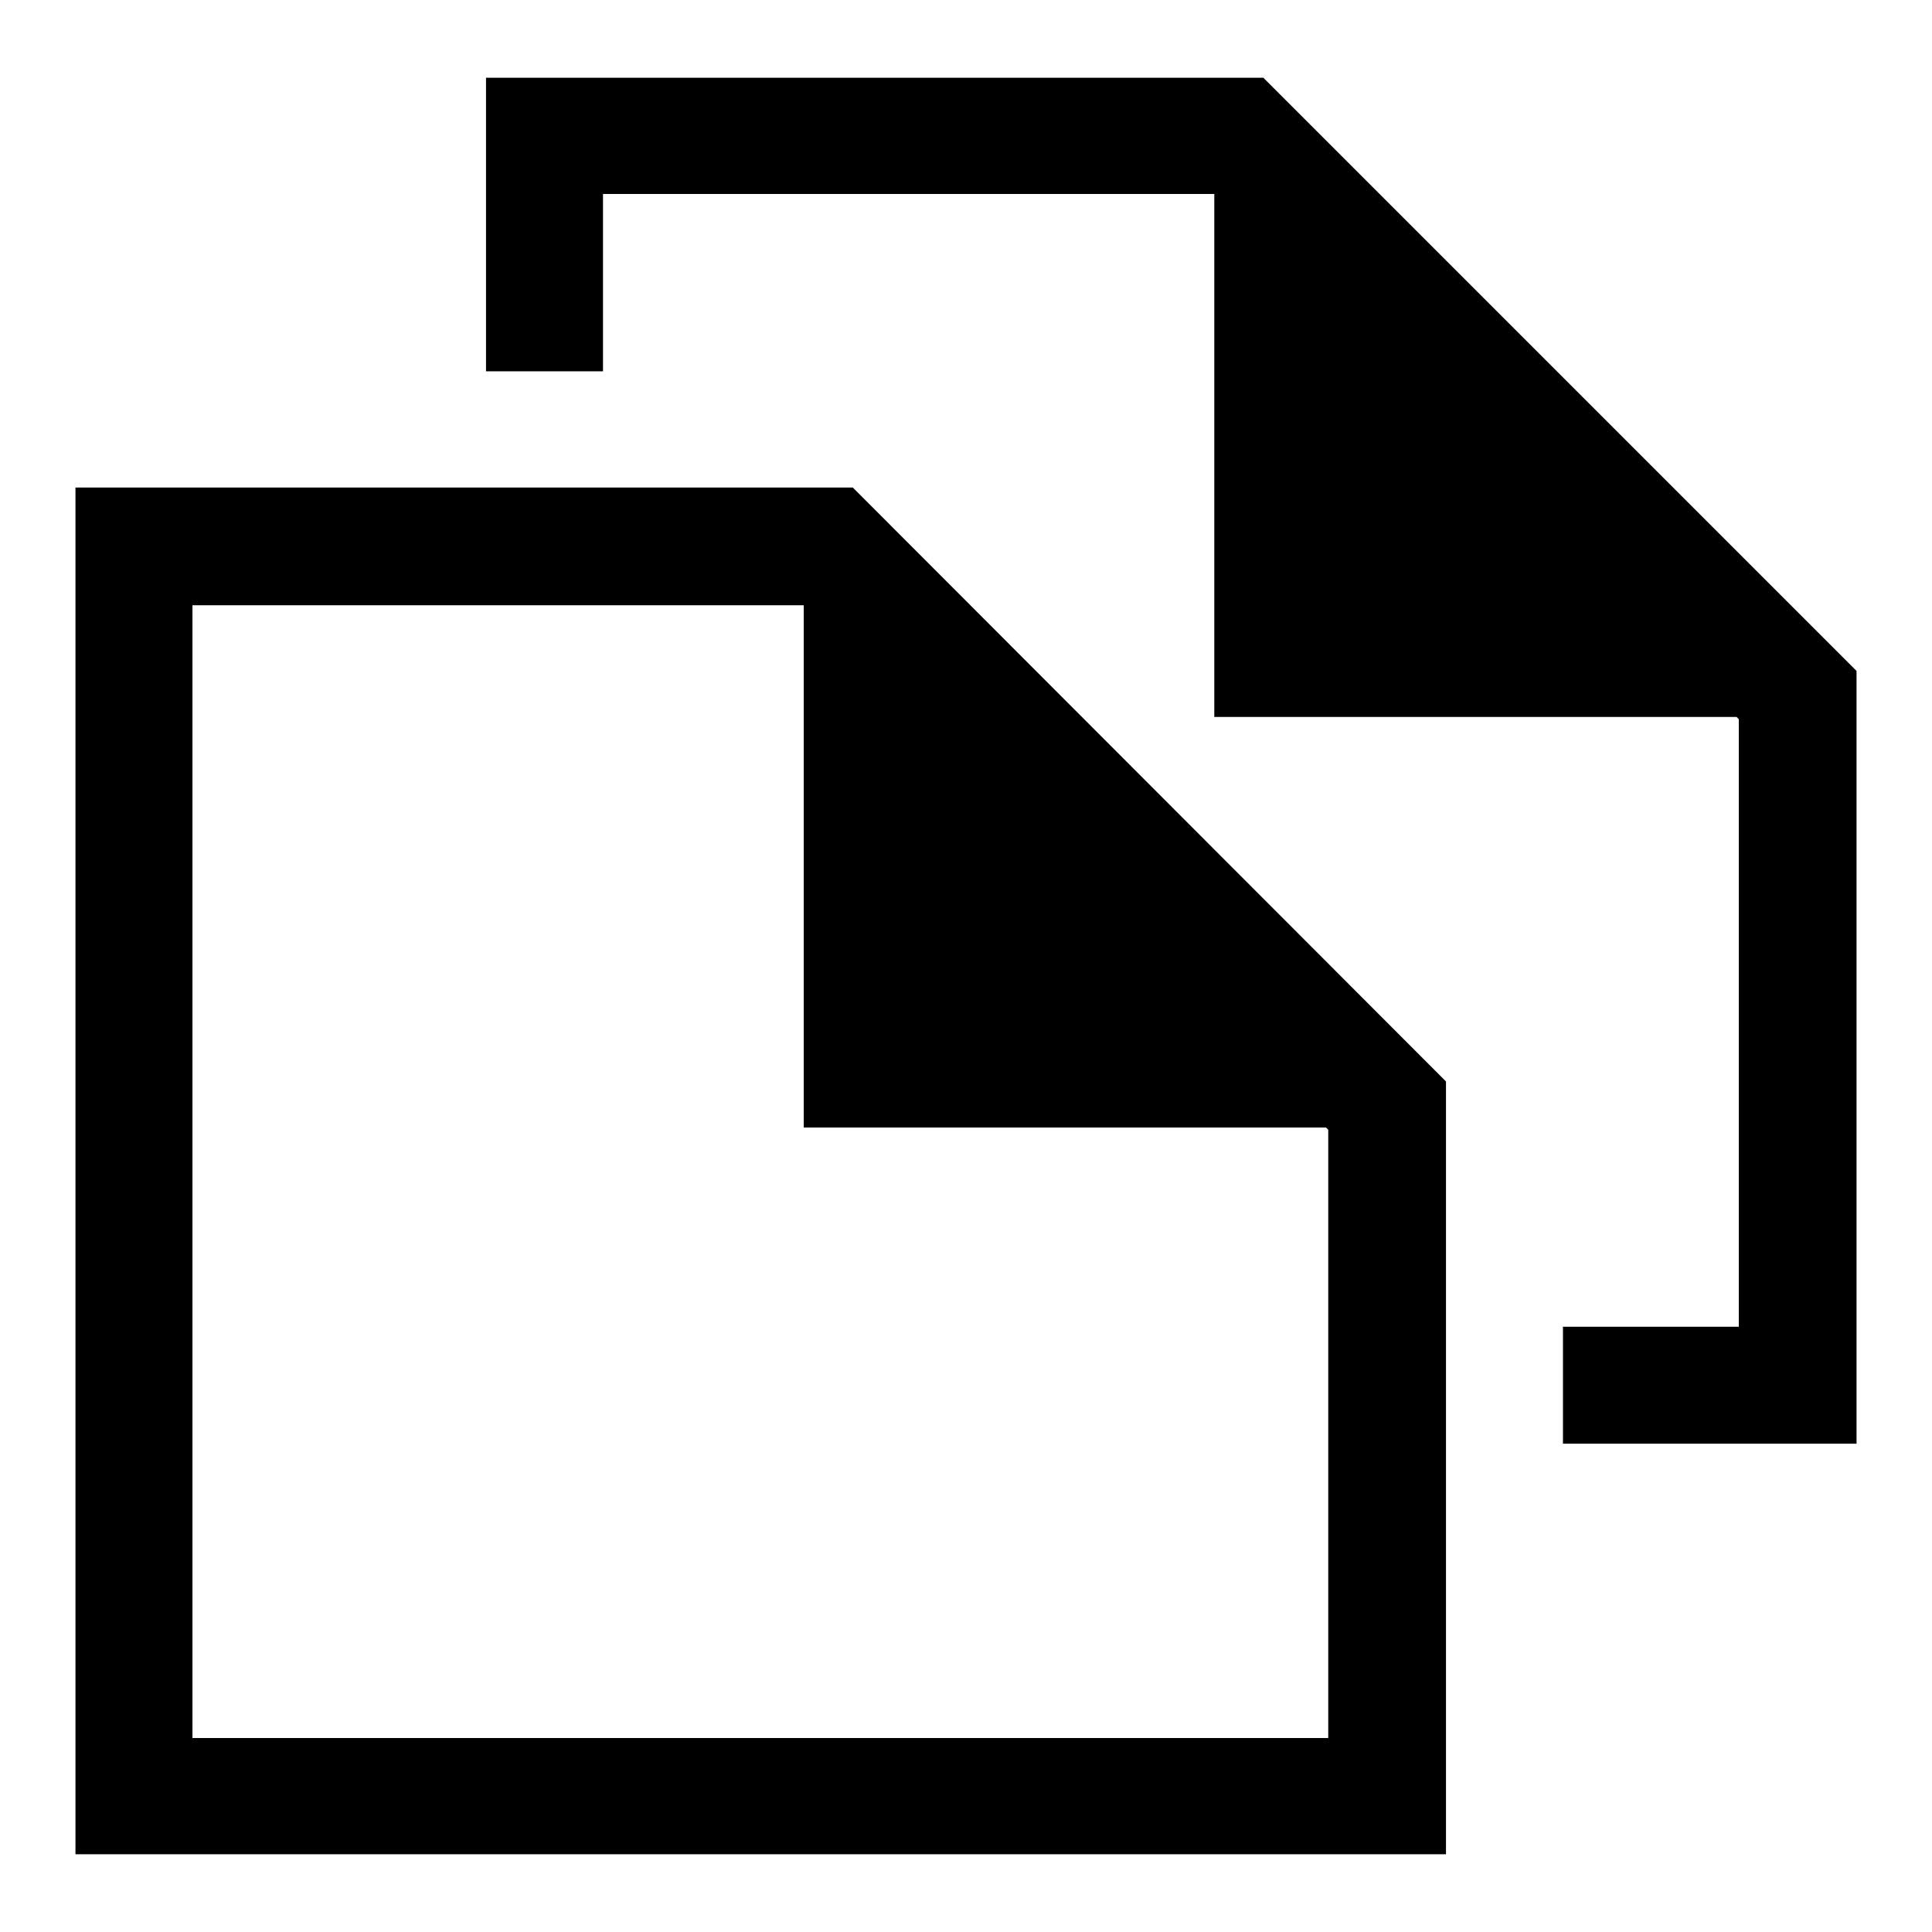
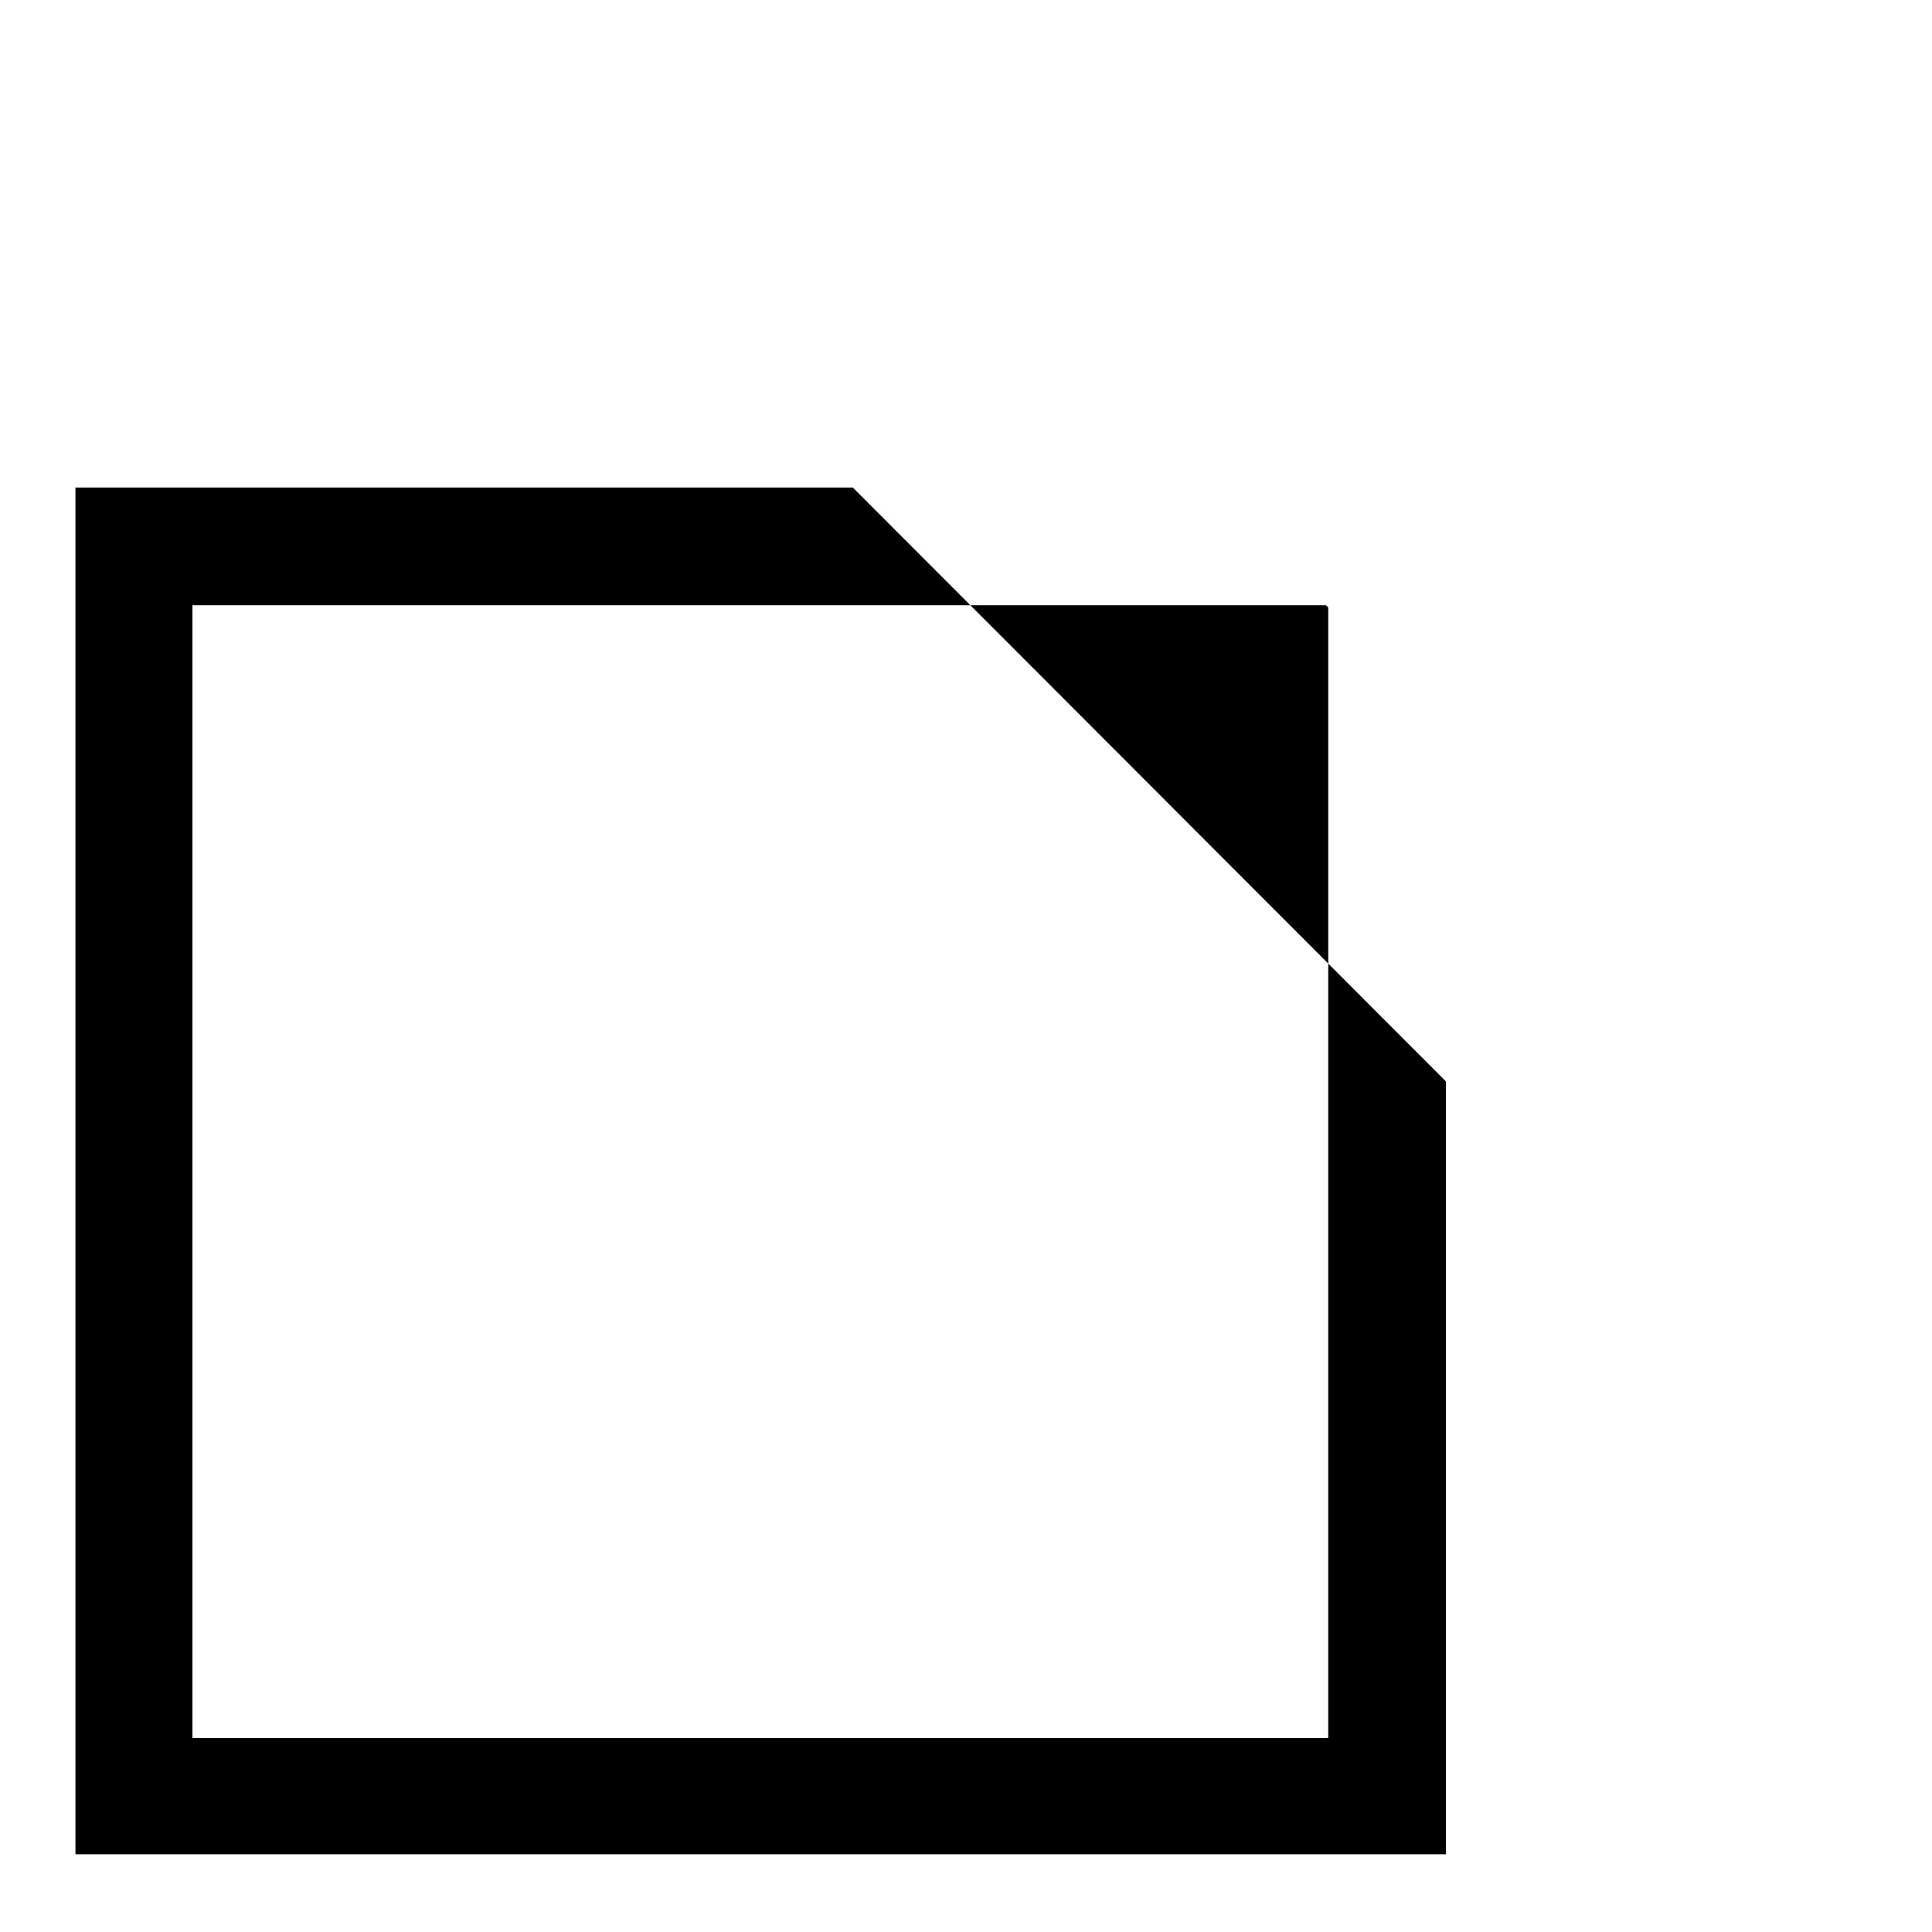
<svg xmlns="http://www.w3.org/2000/svg" version="1.1" x="0px" y="0px" viewBox="0 0 256 256" enable-background="new 0 0 256 256" xml:space="preserve">
  <g>
    <g>
-       <path fill="#000000" d="M191.6,143.3l-78.6-78.7H10v181.1h181.6V143.3z M176,230.3H25.5V80.2h81v69.2h69.2l0.3,0.3L176,230.3L176,230.3z" />
-       <path fill="#000000" d="M207.1,175.8v15.5H246V88.9l-78.6-78.6H64.4v38.9h15.5V25.7h81V95h69.2l0.3,0.3v80.5H207.1z" />
+       <path fill="#000000" d="M191.6,143.3l-78.6-78.7H10v181.1h181.6V143.3z M176,230.3H25.5V80.2h81h69.2l0.3,0.3L176,230.3L176,230.3z" />
    </g>
  </g>
</svg>